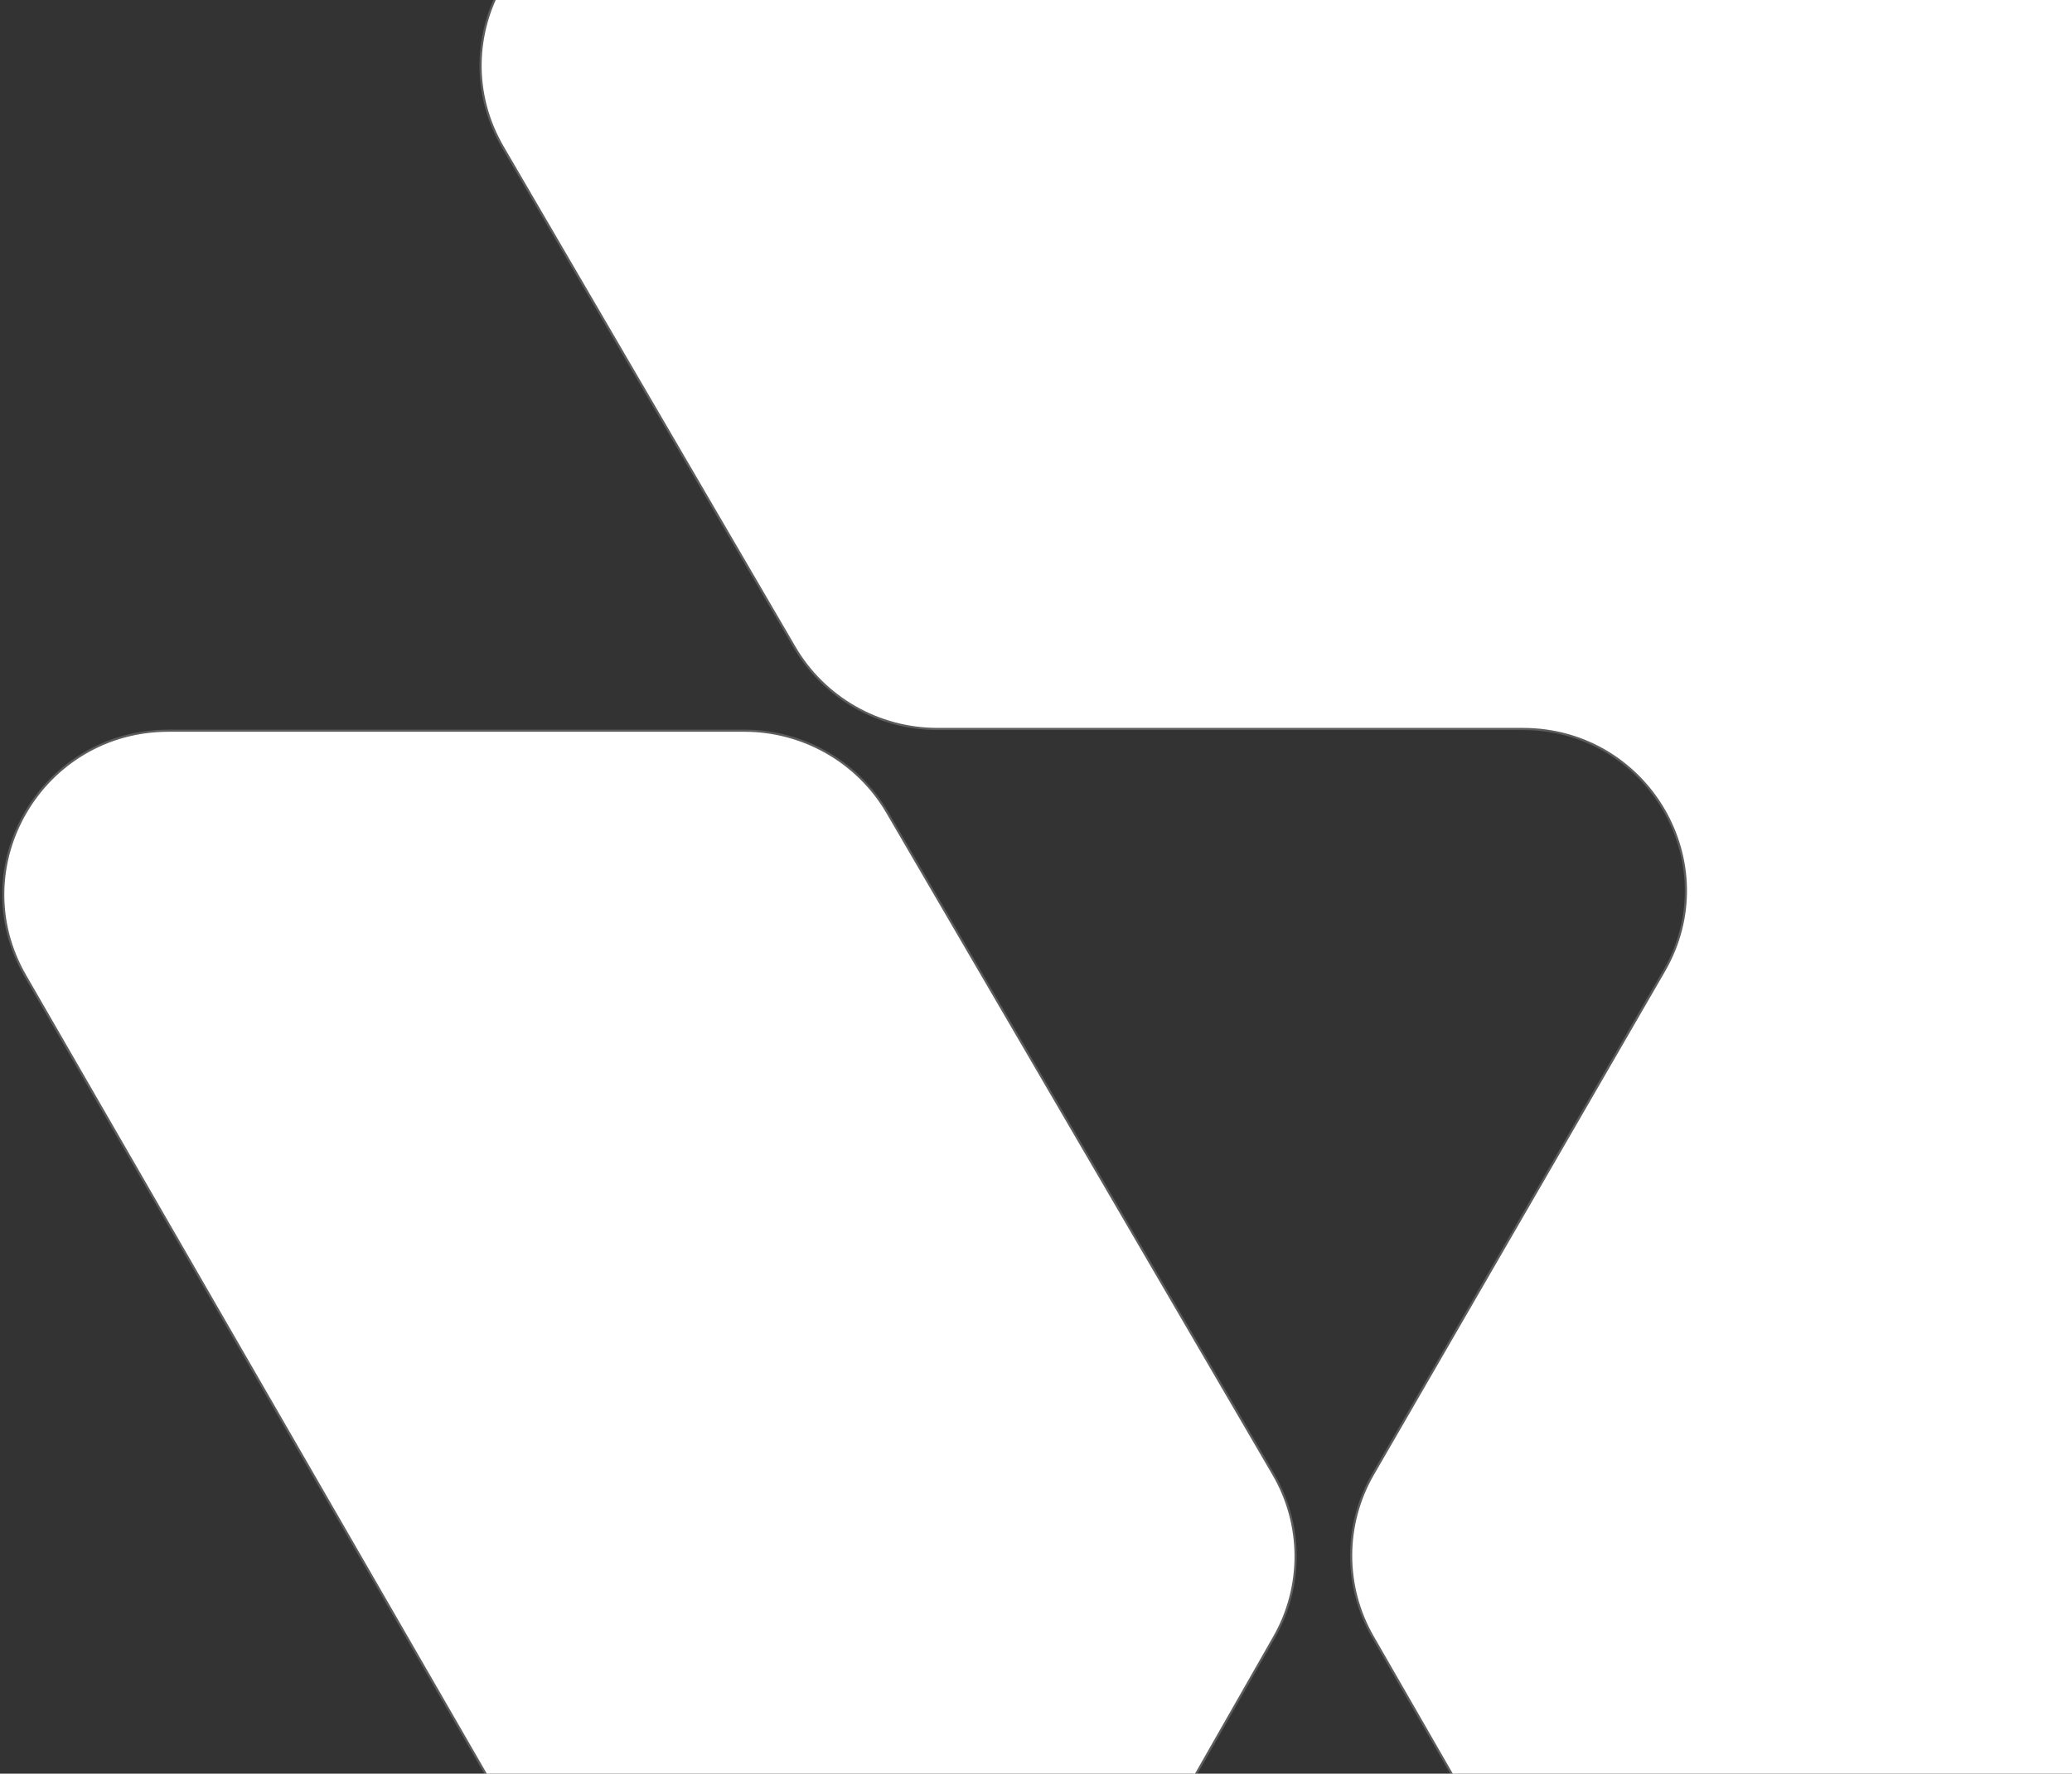
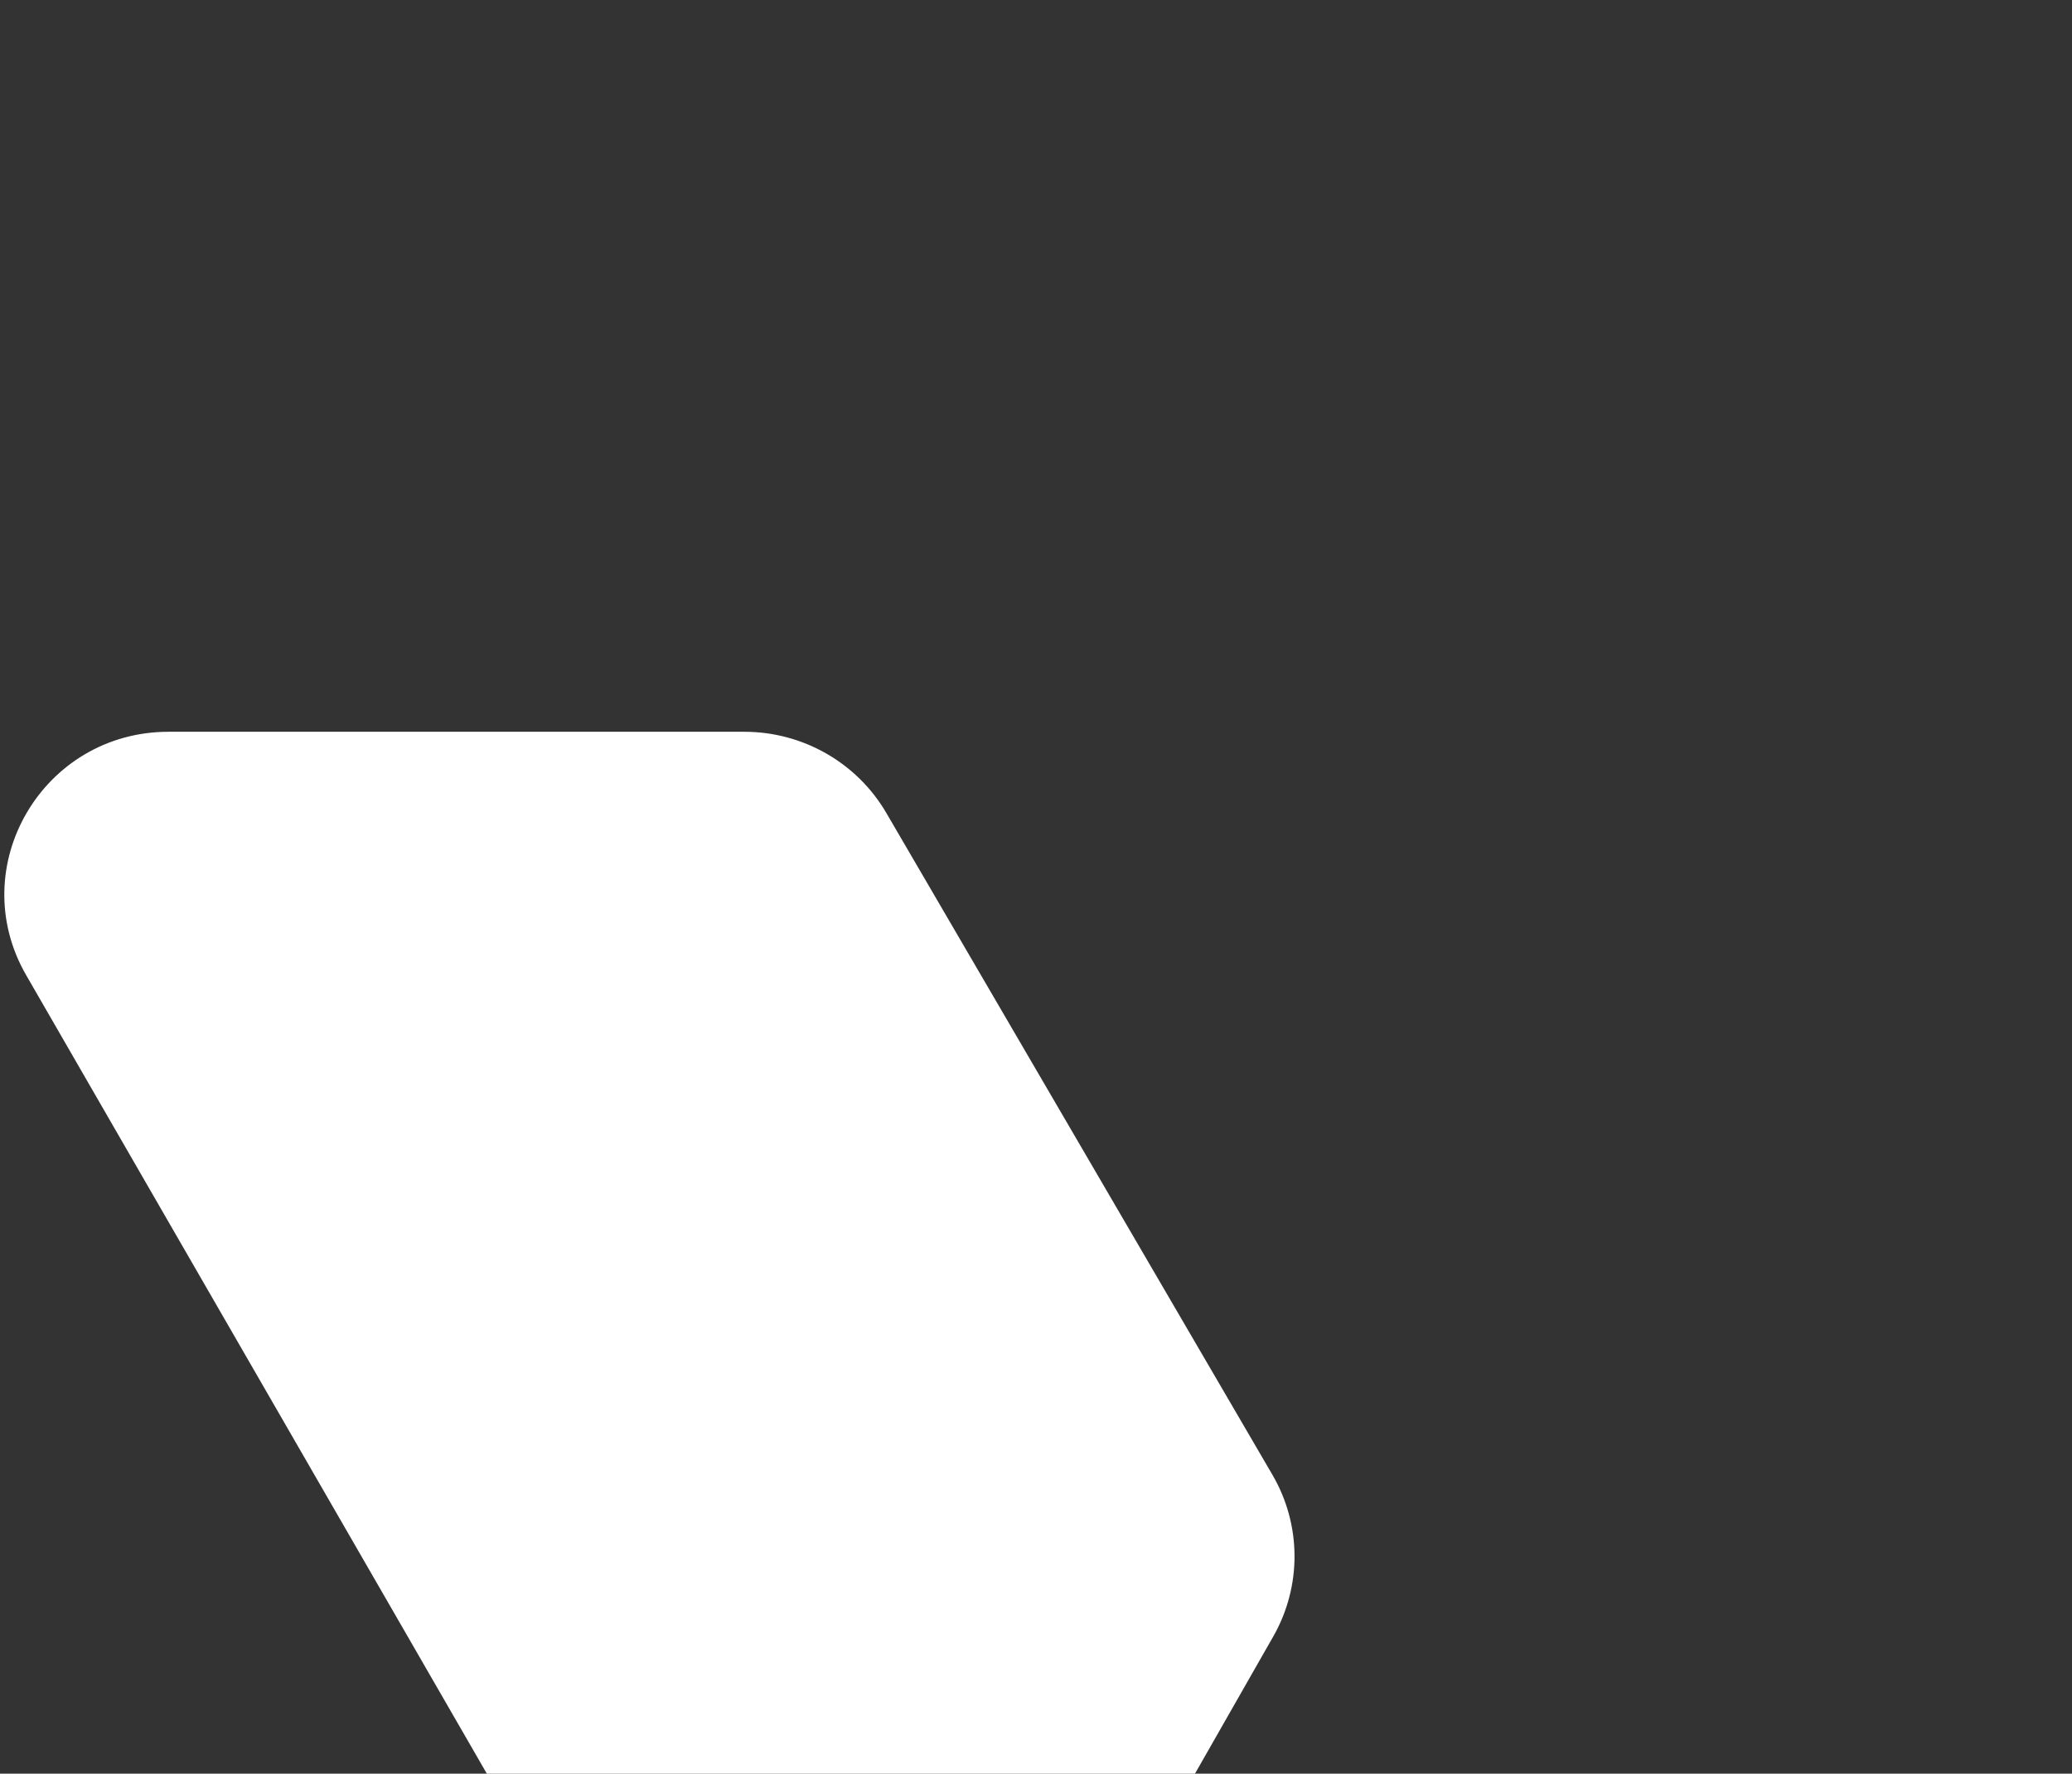
<svg xmlns="http://www.w3.org/2000/svg" width="480" height="411" viewBox="0 0 480 411" fill="none">
  <rect x="0" y="0" width="480" height="411" fill="#333333" stroke="none" />
-   <path d="M184.284 149.848L116.742 34.036C102.129 8.981 120.257 -22.386 149.436 -22.536L434.179 -24C593.543 -4.074 678.328 163.405 546.614 340.465C537.11 353.24 535.512 370.472 543.582 384.183C569.133 427.596 592.392 467.561 609.909 497.799C624.428 522.861 606.159 554 577.021 554H440.864C427.218 554 414.62 546.741 407.858 534.983L318.25 379.162C311.577 367.558 311.593 353.317 318.293 341.729L385.715 225.117C400.244 199.986 381.956 168.667 352.752 168.667H217.176C203.612 168.667 191.077 161.495 184.284 149.848Z" fill="white" />
  <path d="M172.438 169.567H39.056C9.87 169.567 -8.421 200.852 6.073 225.982L162.094 496.496C176.726 521.866 213.638 521.779 228.149 496.34L294.962 379.205C301.596 367.575 301.527 353.33 294.781 341.764L205.33 188.386C198.537 176.739 186.002 169.567 172.438 169.567Z" fill="white" />
-   <path d="M184.284 149.848L116.742 34.036C102.129 8.981 120.257 -22.386 149.436 -22.536L434.179 -24C593.543 -4.074 678.328 163.405 546.614 340.465C537.11 353.24 535.512 370.472 543.582 384.183C569.133 427.596 592.392 467.561 609.909 497.799C624.428 522.861 606.159 554 577.021 554H440.864C427.218 554 414.62 546.741 407.858 534.983L318.25 379.162C311.577 367.558 311.593 353.317 318.293 341.729L385.715 225.117C400.244 199.986 381.956 168.667 352.752 168.667H217.176C203.612 168.667 191.077 161.495 184.284 149.848Z" stroke="white" stroke-opacity="0.2" />
-   <path d="M172.438 169.567H39.056C9.87 169.567 -8.421 200.852 6.073 225.982L162.094 496.496C176.726 521.866 213.638 521.779 228.149 496.34L294.962 379.205C301.596 367.575 301.527 353.33 294.781 341.764L205.33 188.386C198.537 176.739 186.002 169.567 172.438 169.567Z" stroke="white" stroke-opacity="0.2" />
</svg>